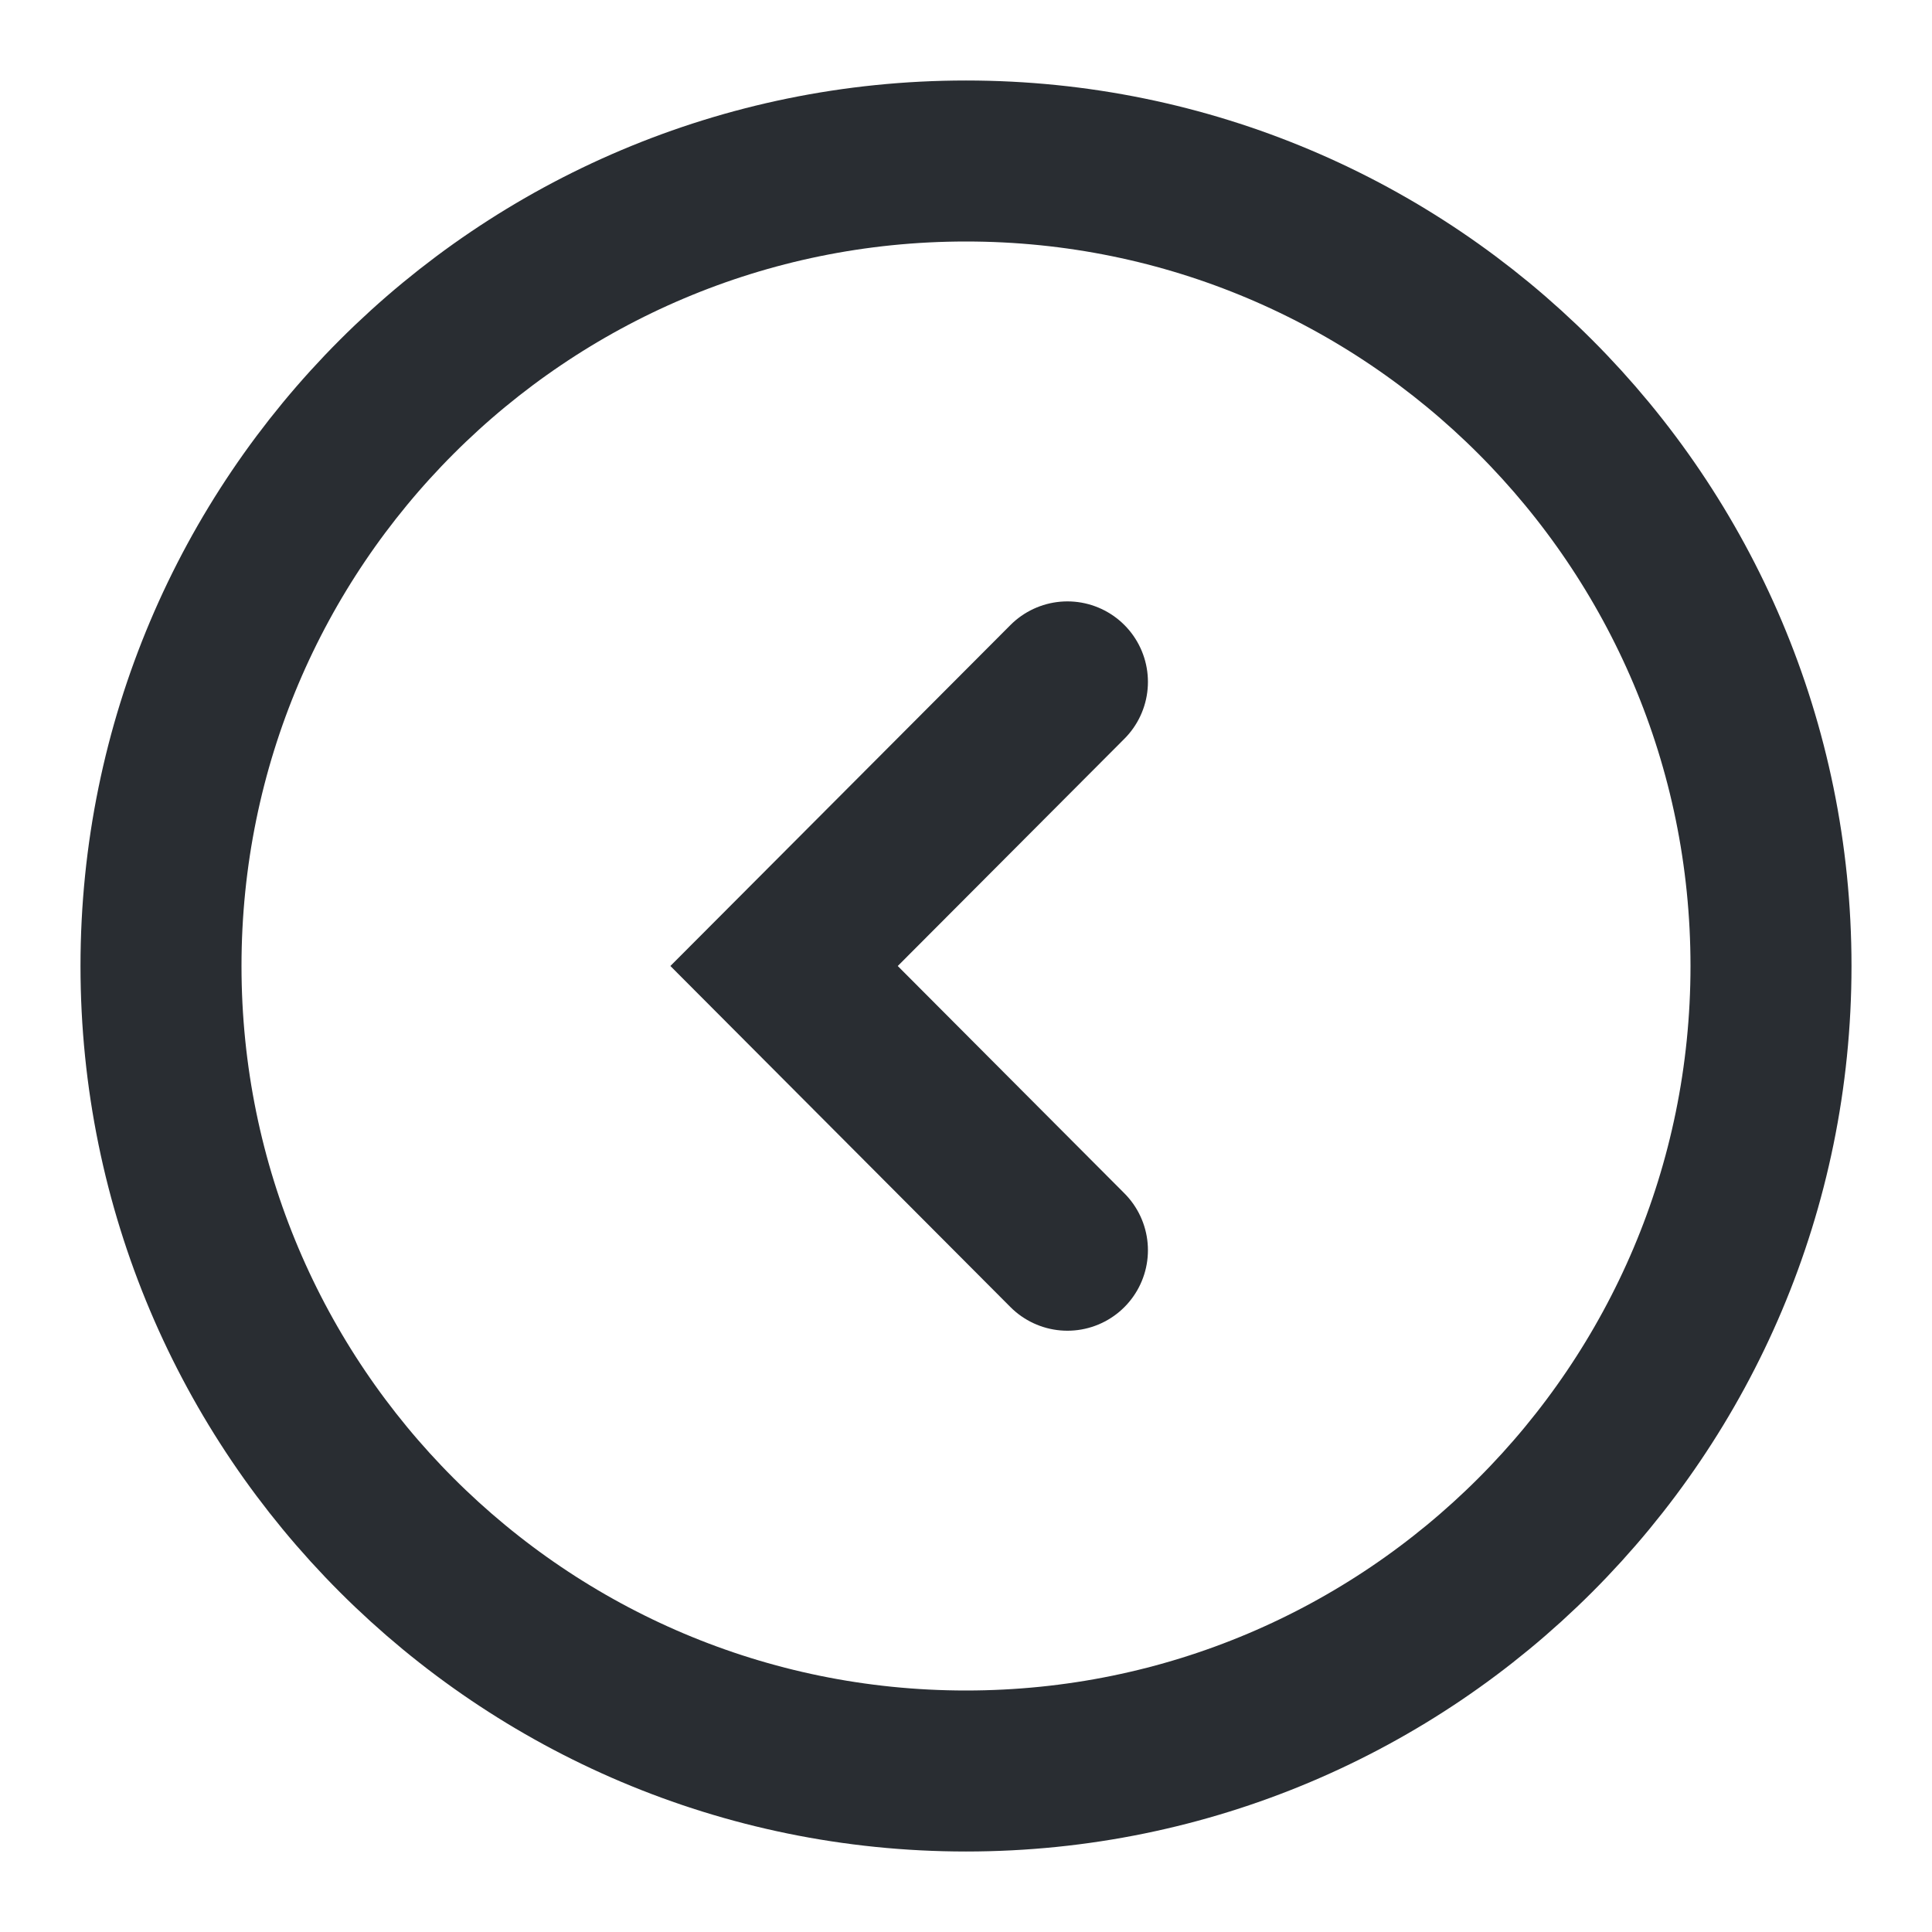
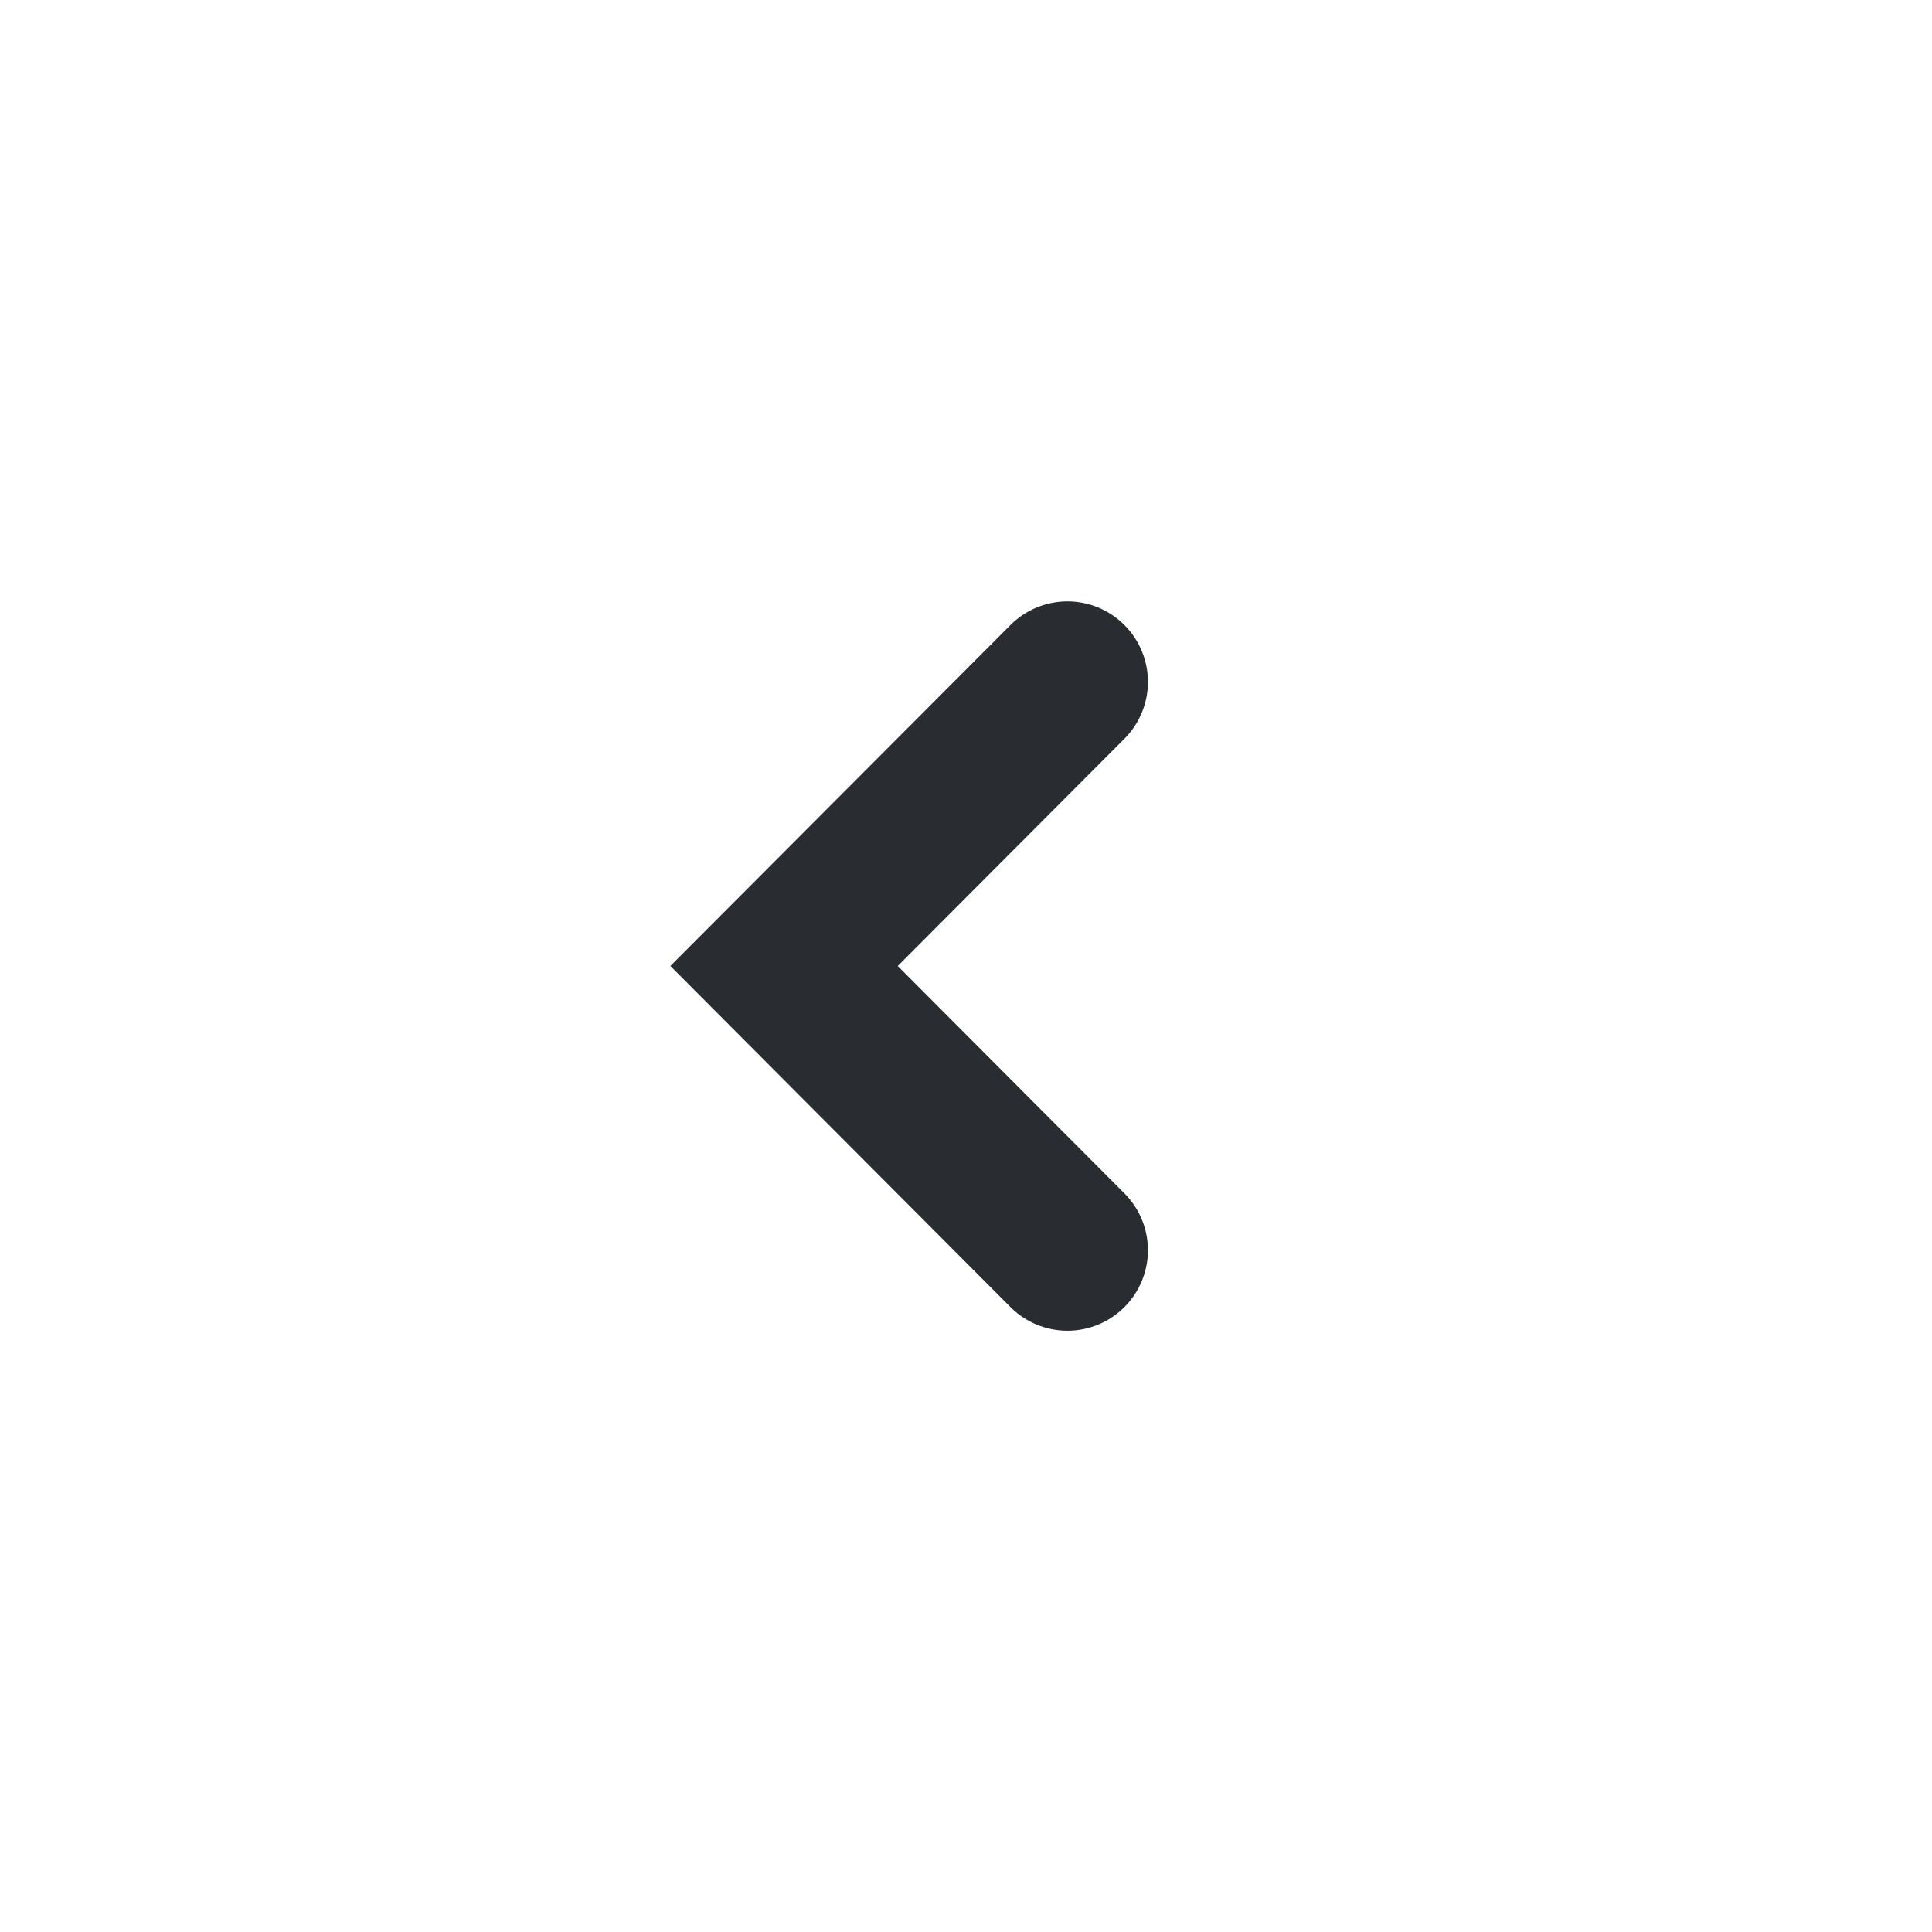
<svg xmlns="http://www.w3.org/2000/svg" fill="none" height="100%" overflow="visible" preserveAspectRatio="none" style="display: block;" viewBox="0 0 18 18" width="100%">
  <g id="vuesax/linear/arrow-circle-left">
    <g id="arrow-circle-left">
-       <path d="M9 16.5C13.142 16.5 16.5 13.142 16.5 9C16.5 4.858 13.142 1.5 9 1.5C4.858 1.5 1.5 4.858 1.5 9C1.5 13.142 4.858 16.5 9 16.5Z" id="Vector" stroke="#292D32" stroke-linecap="round" stroke-width="1.5" />
      <path d="M9.945 11.648L7.305 9L9.945 6.353" id="Vector_2" stroke="#292D32" stroke-linecap="round" stroke-width="1.5" />
      <g id="Vector_3" opacity="0">
</g>
    </g>
  </g>
</svg>